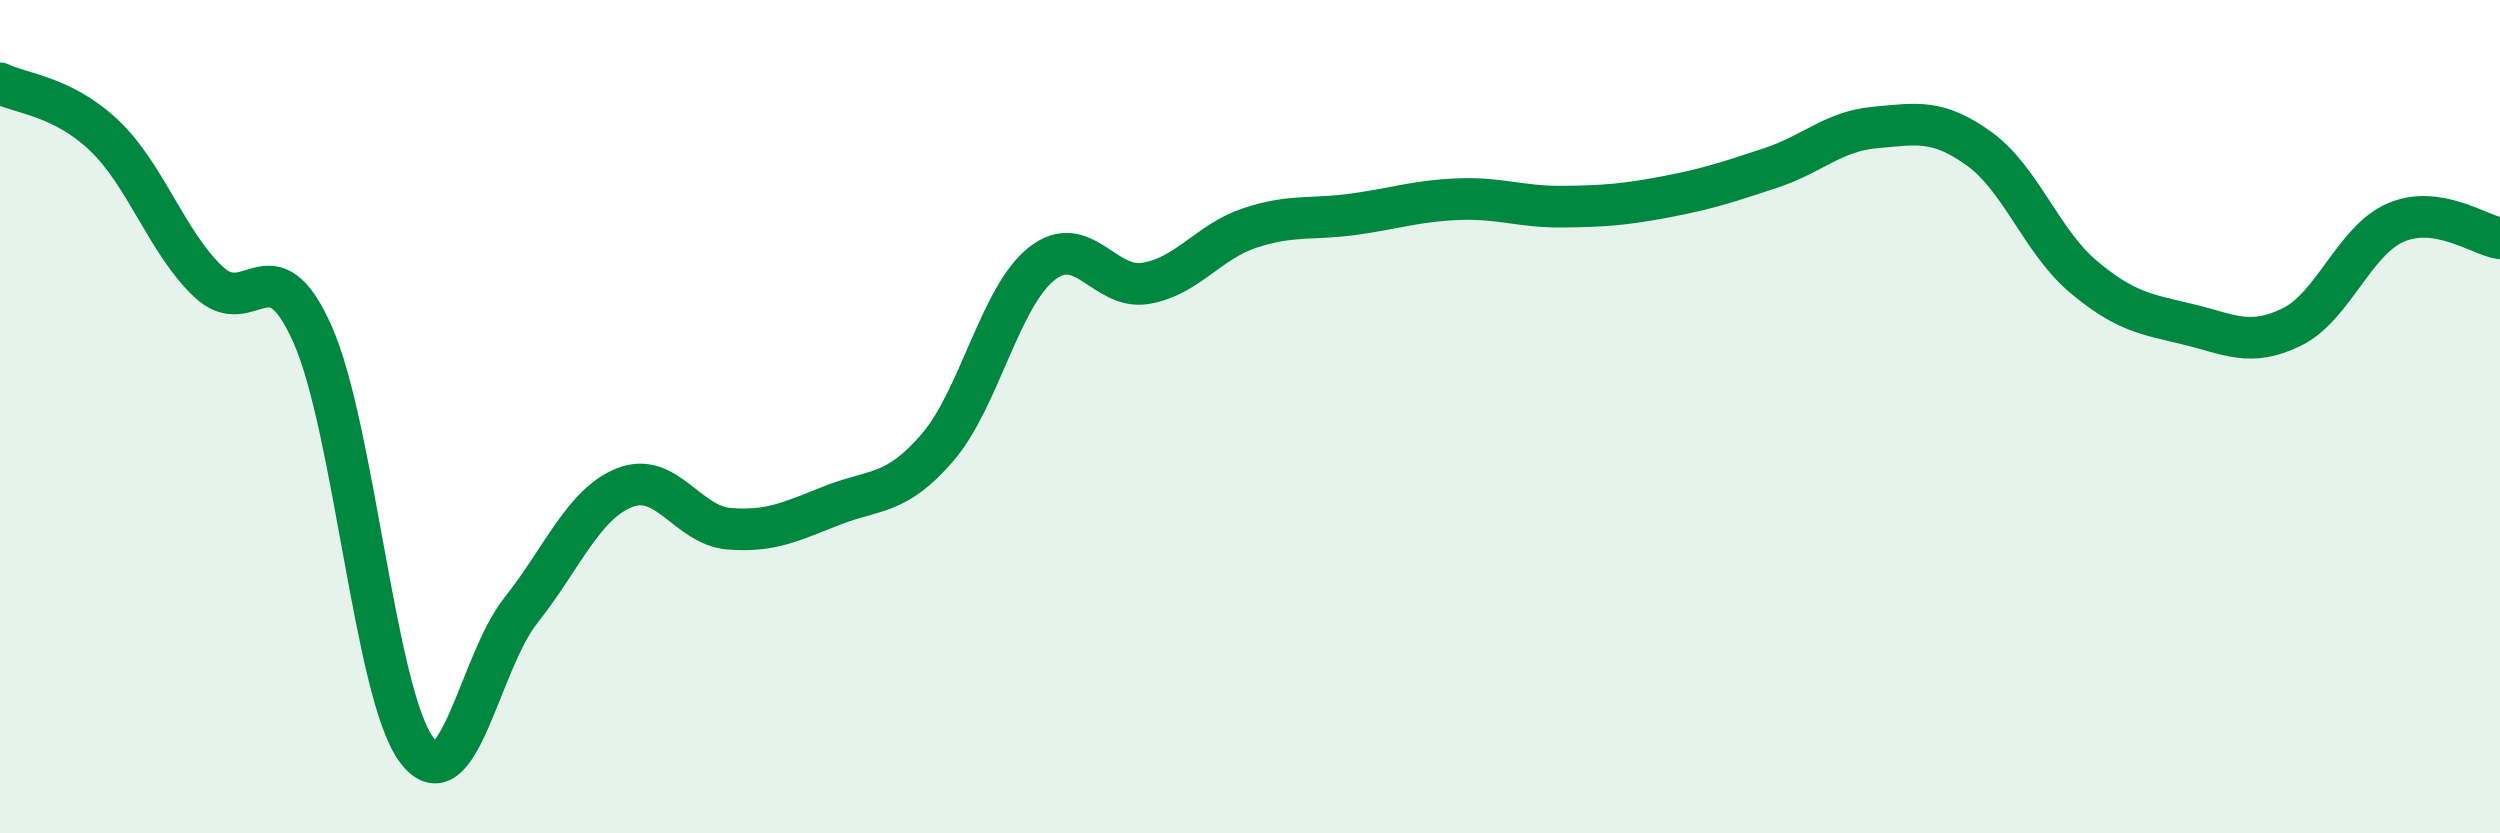
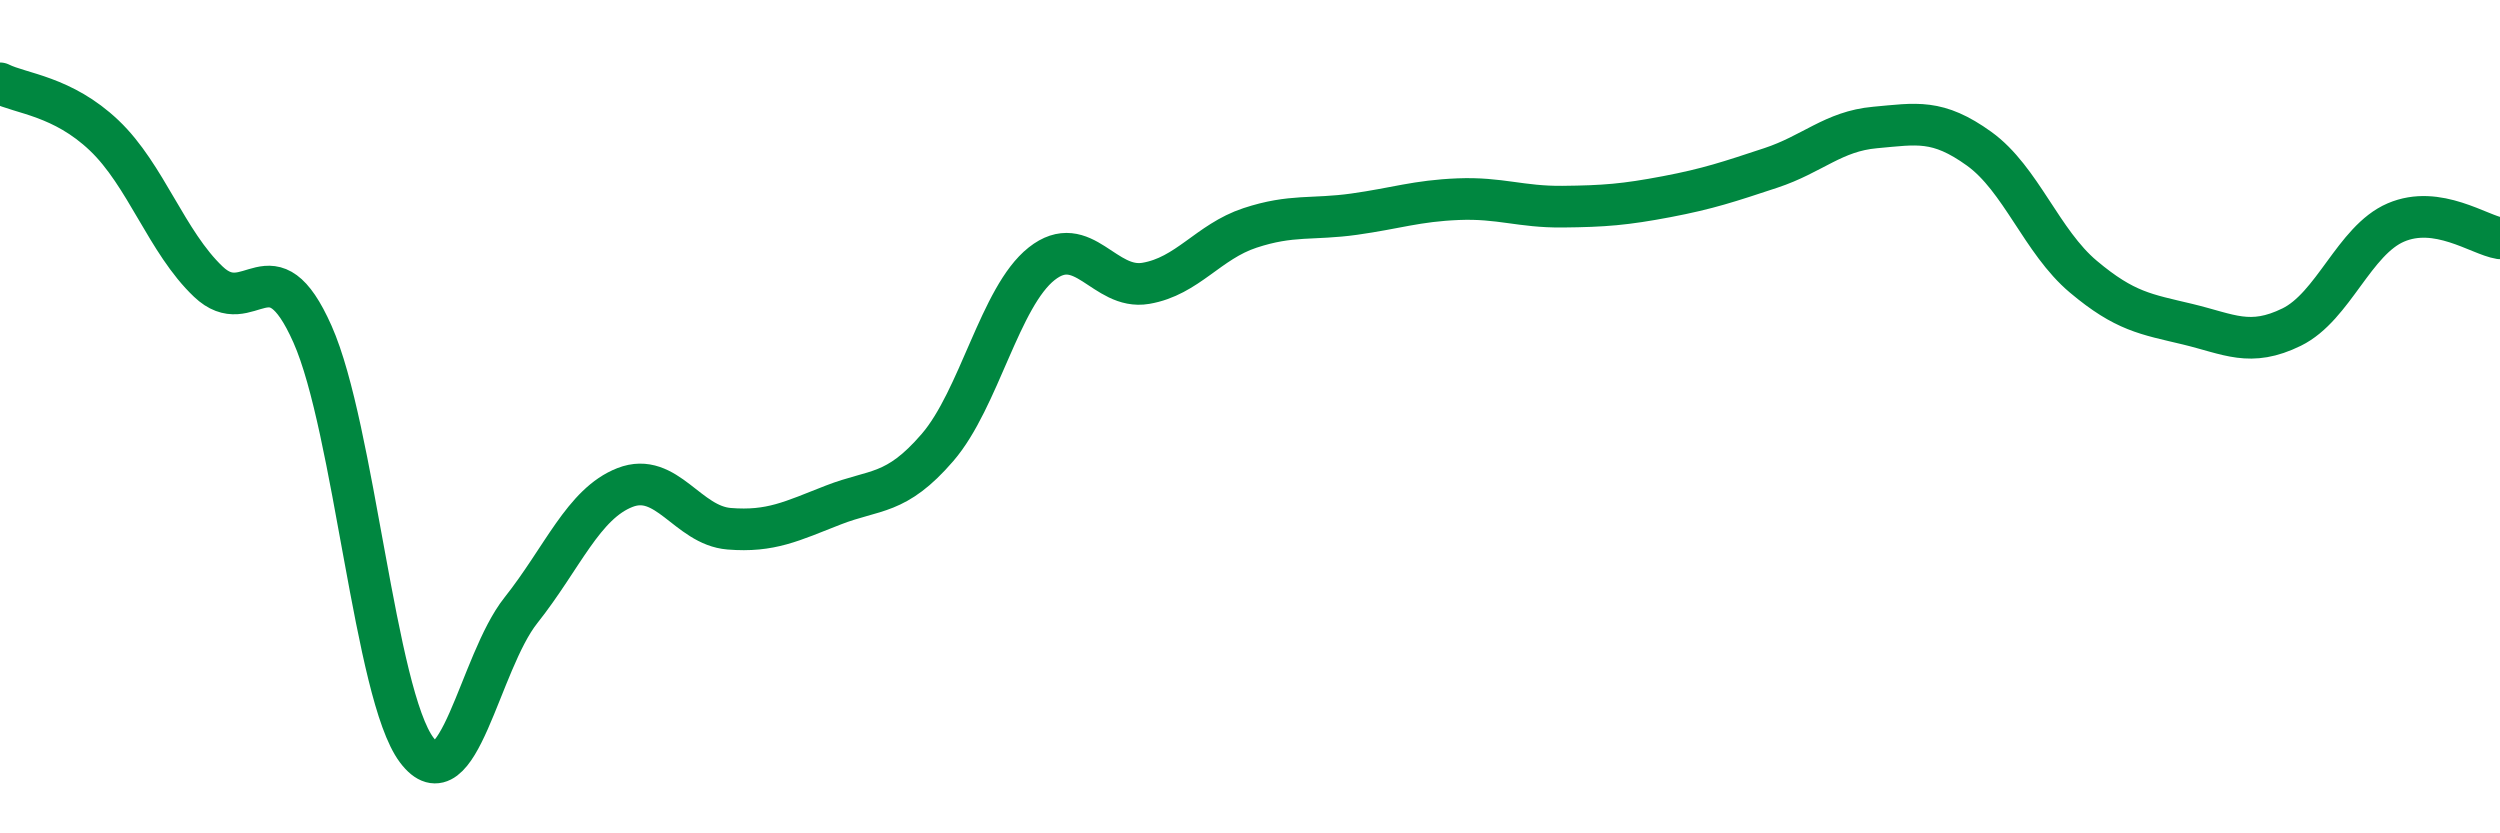
<svg xmlns="http://www.w3.org/2000/svg" width="60" height="20" viewBox="0 0 60 20">
-   <path d="M 0,2 C 0.5,2.25 1.5,2.3 2.5,3.25 C 3.5,4.2 4,5.81 5,6.76 C 6,7.71 6.5,5.77 7.5,8.02 C 8.5,10.27 9,16.67 10,18 C 11,19.33 11.5,15.91 12.5,14.65 C 13.5,13.39 14,12.09 15,11.7 C 16,11.31 16.5,12.61 17.5,12.69 C 18.5,12.77 19,12.51 20,12.12 C 21,11.73 21.5,11.9 22.5,10.74 C 23.5,9.58 24,7.12 25,6.33 C 26,5.54 26.5,6.97 27.5,6.8 C 28.5,6.63 29,5.8 30,5.47 C 31,5.14 31.5,5.28 32.5,5.14 C 33.5,5 34,4.82 35,4.78 C 36,4.74 36.5,4.97 37.5,4.96 C 38.5,4.95 39,4.91 40,4.72 C 41,4.53 41.5,4.36 42.5,4.03 C 43.5,3.7 44,3.15 45,3.06 C 46,2.97 46.5,2.85 47.5,3.57 C 48.5,4.29 49,5.8 50,6.64 C 51,7.48 51.5,7.54 52.5,7.78 C 53.5,8.02 54,8.34 55,7.85 C 56,7.36 56.5,5.77 57.5,5.34 C 58.5,4.91 59.5,5.64 60,5.72L60 20L0 20Z" fill="#008740" opacity="0.1" stroke-linecap="round" stroke-linejoin="round" />
  <path d="M 0,2 C 0.5,2.25 1.5,2.3 2.5,3.25 C 3.5,4.2 4,5.81 5,6.76 C 6,7.71 6.5,5.77 7.5,8.02 C 8.5,10.27 9,16.67 10,18 C 11,19.33 11.5,15.91 12.5,14.65 C 13.5,13.39 14,12.09 15,11.7 C 16,11.31 16.5,12.61 17.5,12.69 C 18.5,12.77 19,12.51 20,12.12 C 21,11.73 21.5,11.9 22.5,10.74 C 23.5,9.58 24,7.12 25,6.33 C 26,5.54 26.5,6.97 27.5,6.8 C 28.5,6.63 29,5.8 30,5.47 C 31,5.14 31.5,5.28 32.5,5.14 C 33.5,5 34,4.82 35,4.78 C 36,4.74 36.5,4.97 37.5,4.96 C 38.5,4.95 39,4.91 40,4.72 C 41,4.53 41.5,4.36 42.5,4.03 C 43.5,3.7 44,3.15 45,3.06 C 46,2.97 46.5,2.85 47.5,3.57 C 48.5,4.29 49,5.8 50,6.64 C 51,7.48 51.5,7.54 52.5,7.78 C 53.5,8.02 54,8.34 55,7.85 C 56,7.36 56.5,5.77 57.5,5.34 C 58.5,4.91 59.5,5.64 60,5.72" stroke="#008740" stroke-width="1" fill="none" stroke-linecap="round" stroke-linejoin="round" />
</svg>